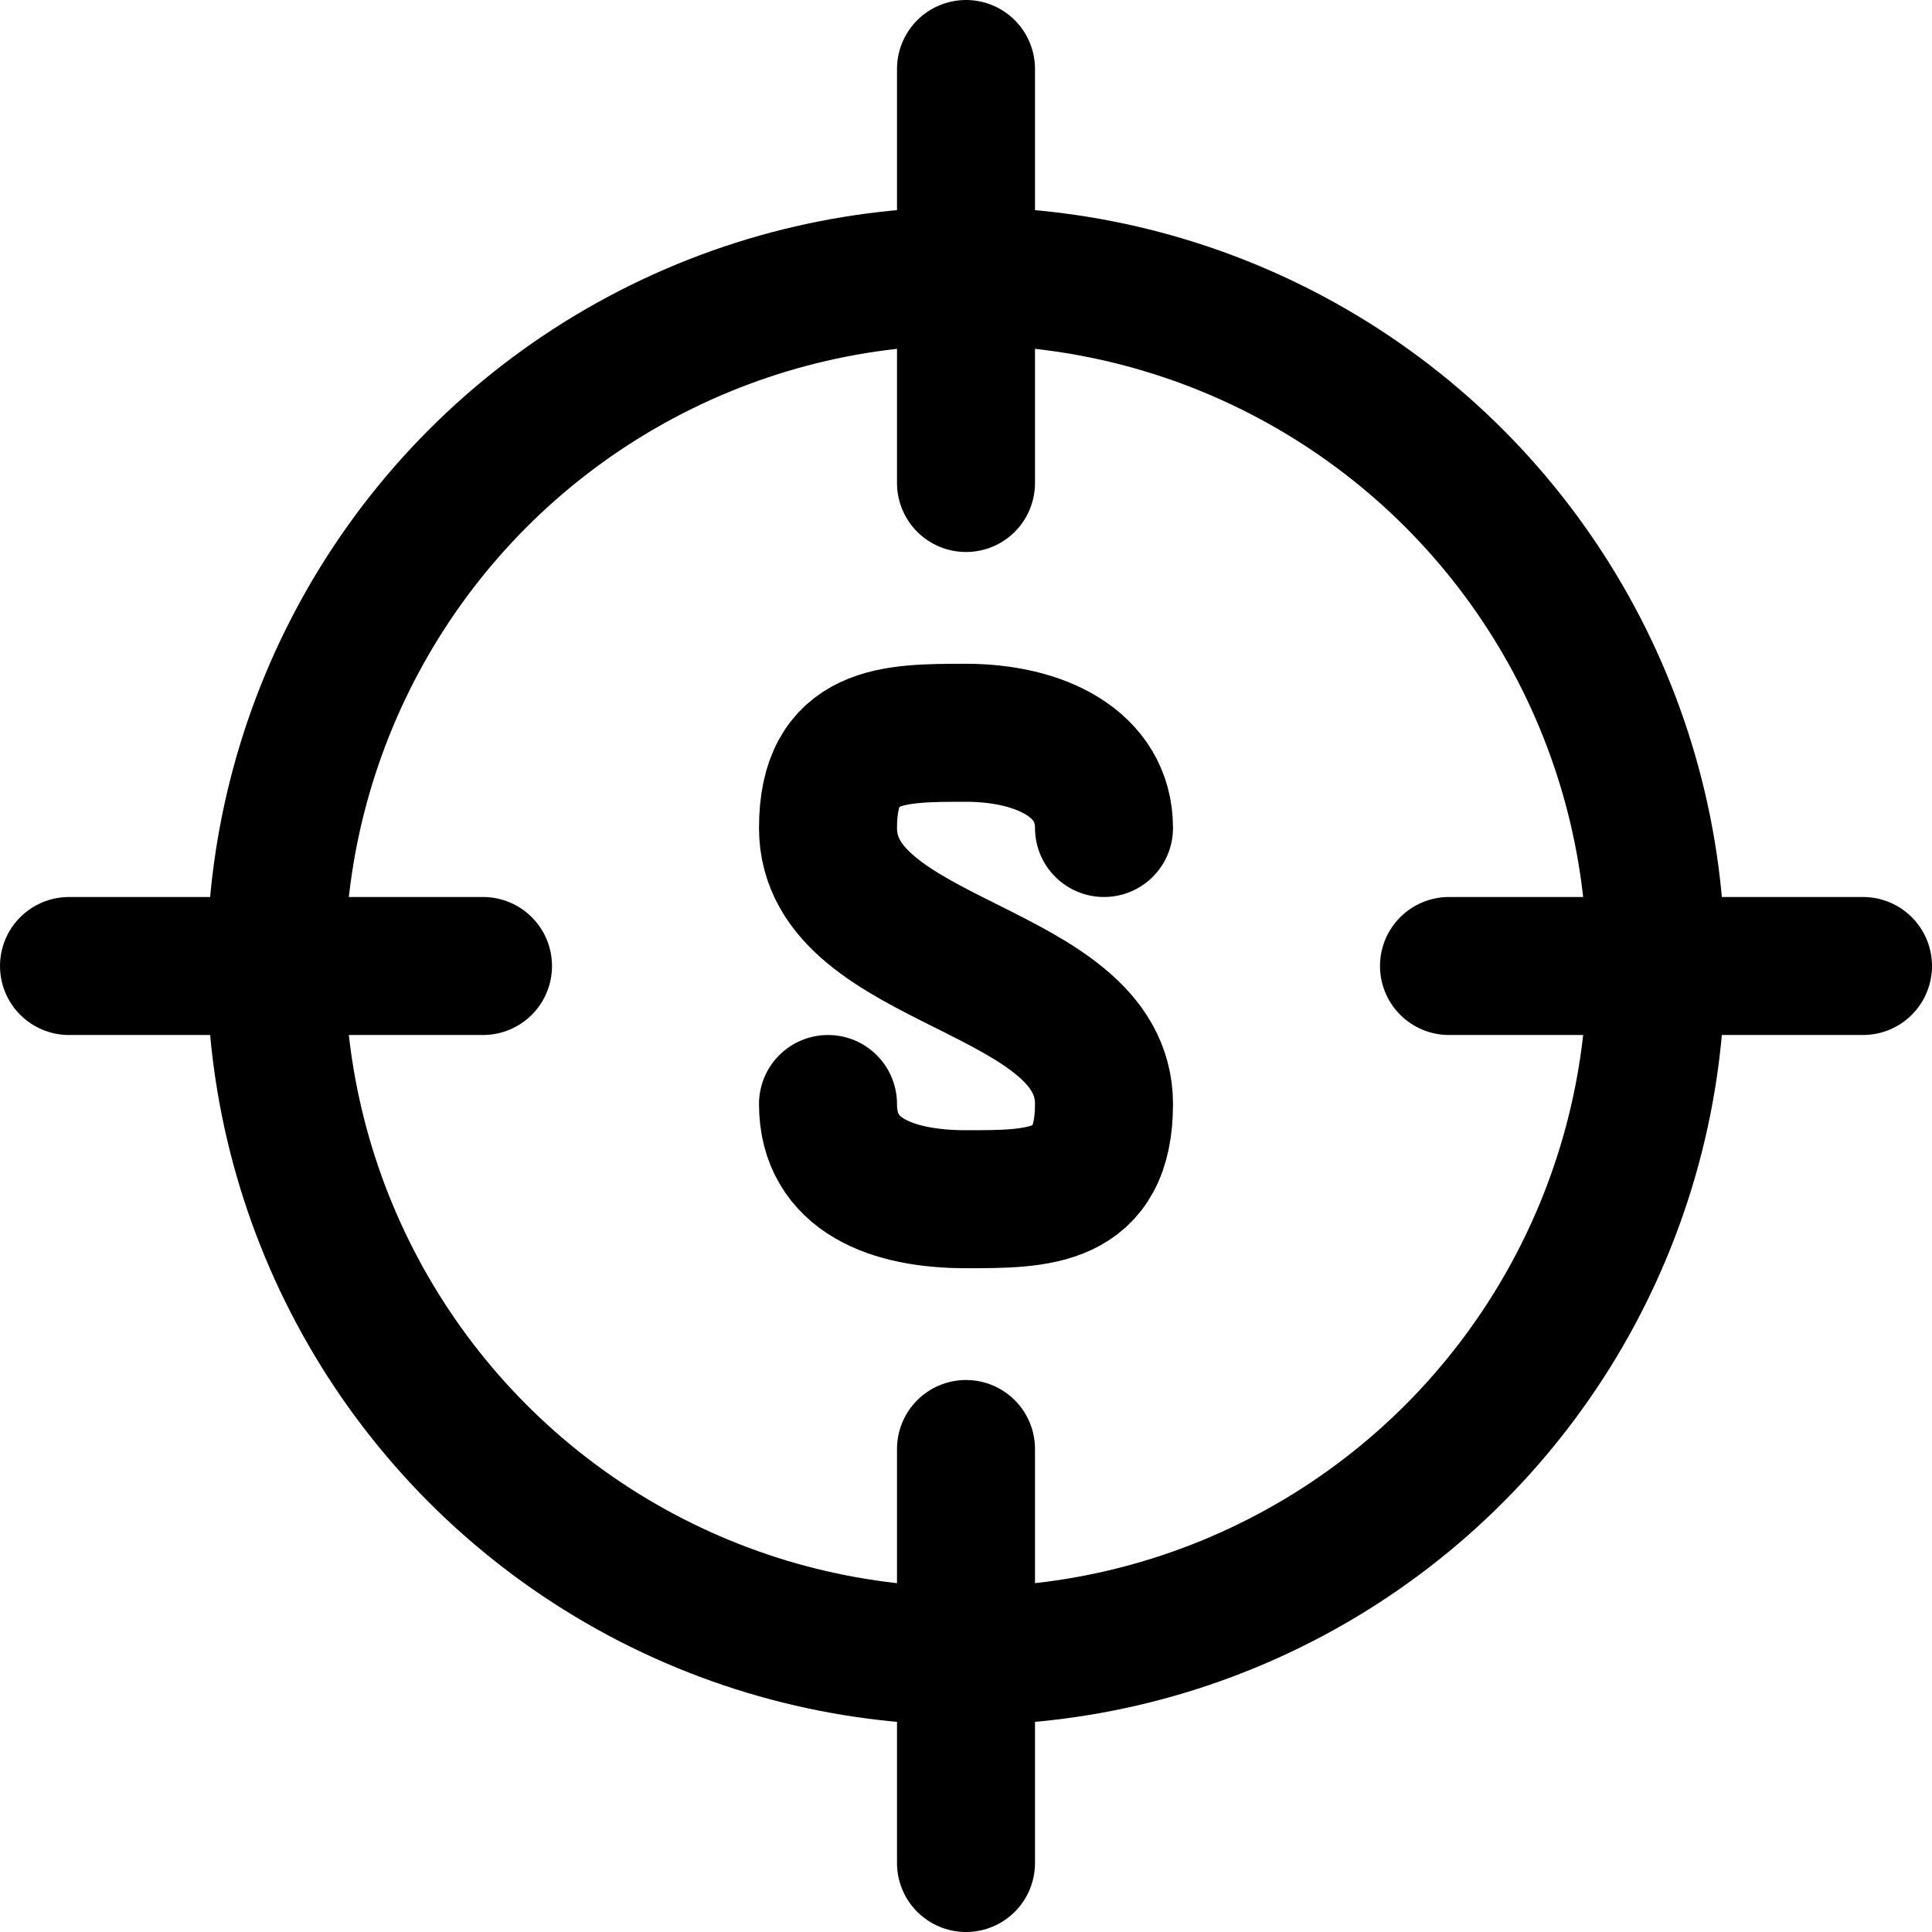
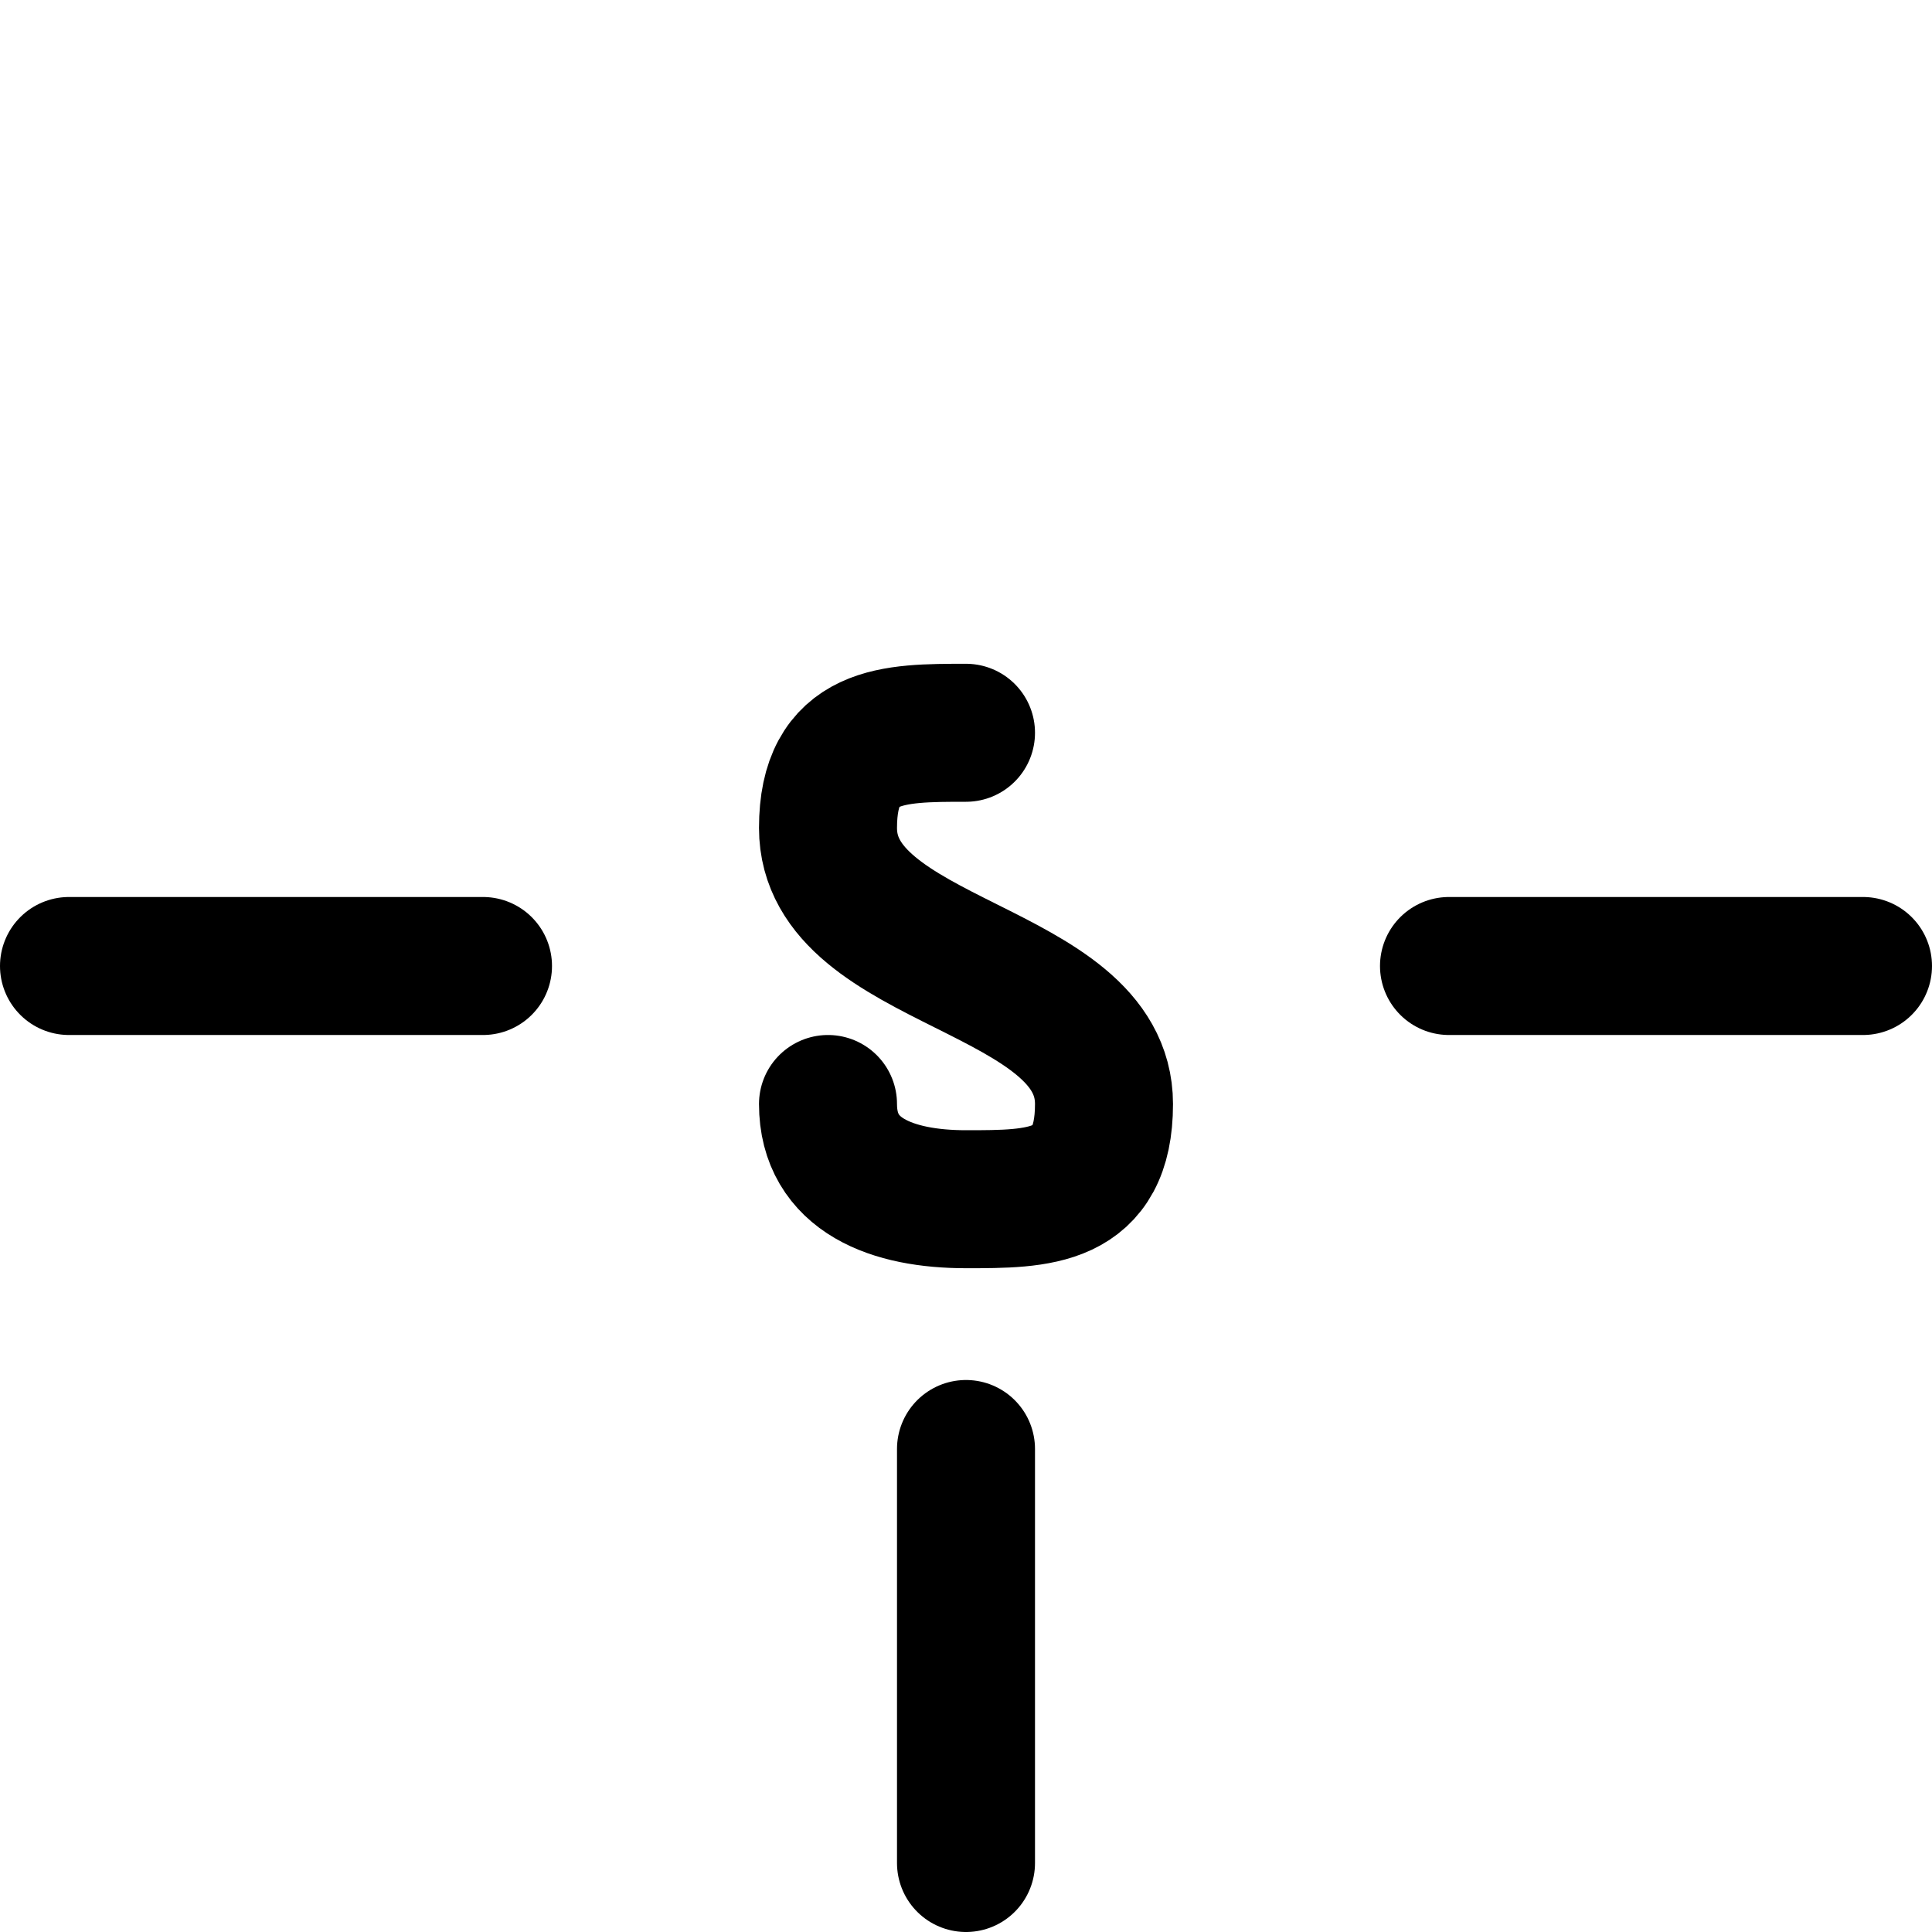
<svg xmlns="http://www.w3.org/2000/svg" viewBox="0 0 14 14">
  <g transform="matrix(1,0,0,1,0,0)">
    <g>
-       <path d="M6,8c0,.52.47.69,1,.69s1,0,1-.69C8,7,6,7,6,6c0-.69.47-.69,1-.69S8,5.53,8,6" style="fill: none;stroke: #000000;stroke-linecap: round;stroke-linejoin: round" />
-       <circle cx="7" cy="7" r="5" style="fill: none;stroke: #000000;stroke-linecap: round;stroke-linejoin: round" />
-       <line x1="7" y1="0.5" x2="7" y2="3.5" style="fill: none;stroke: #000000;stroke-linecap: round;stroke-linejoin: round" />
+       <path d="M6,8c0,.52.47.69,1,.69s1,0,1-.69C8,7,6,7,6,6c0-.69.47-.69,1-.69" style="fill: none;stroke: #000000;stroke-linecap: round;stroke-linejoin: round" />
      <line x1="0.5" y1="7" x2="3.5" y2="7" style="fill: none;stroke: #000000;stroke-linecap: round;stroke-linejoin: round" />
      <line x1="7" y1="13.5" x2="7" y2="10.5" style="fill: none;stroke: #000000;stroke-linecap: round;stroke-linejoin: round" />
      <line x1="13.5" y1="7" x2="10.5" y2="7" style="fill: none;stroke: #000000;stroke-linecap: round;stroke-linejoin: round" />
    </g>
  </g>
</svg>